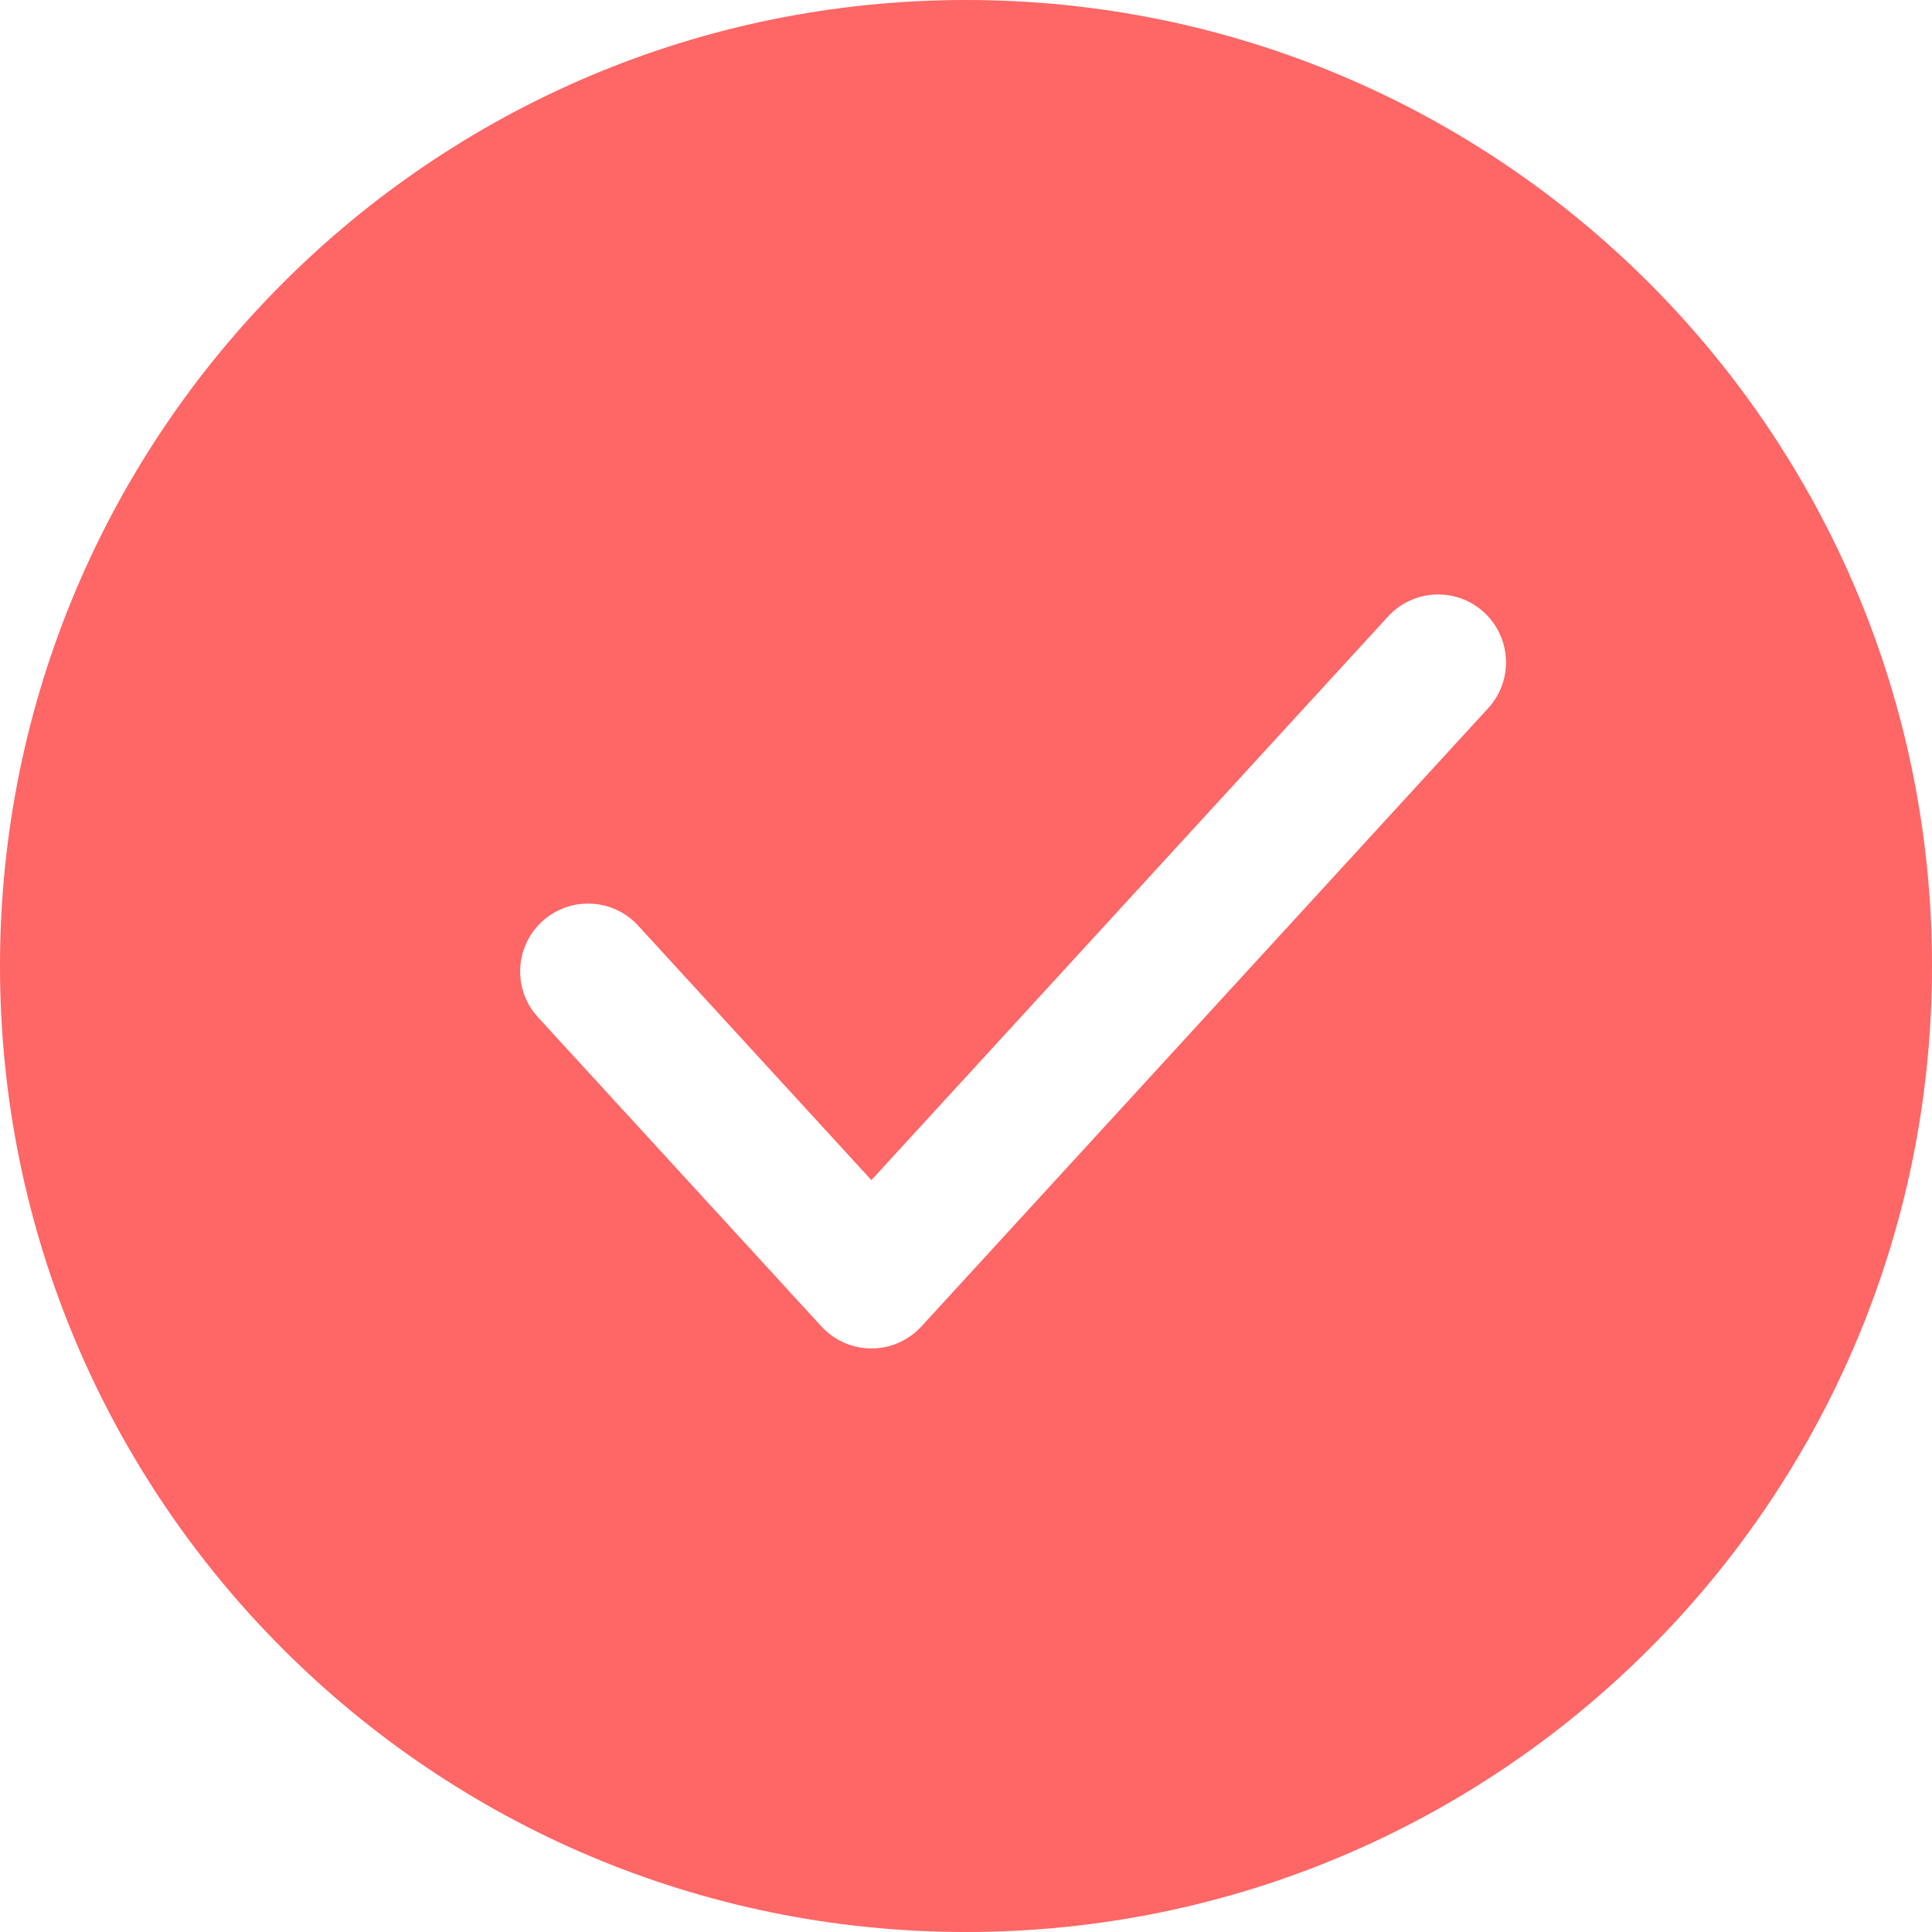
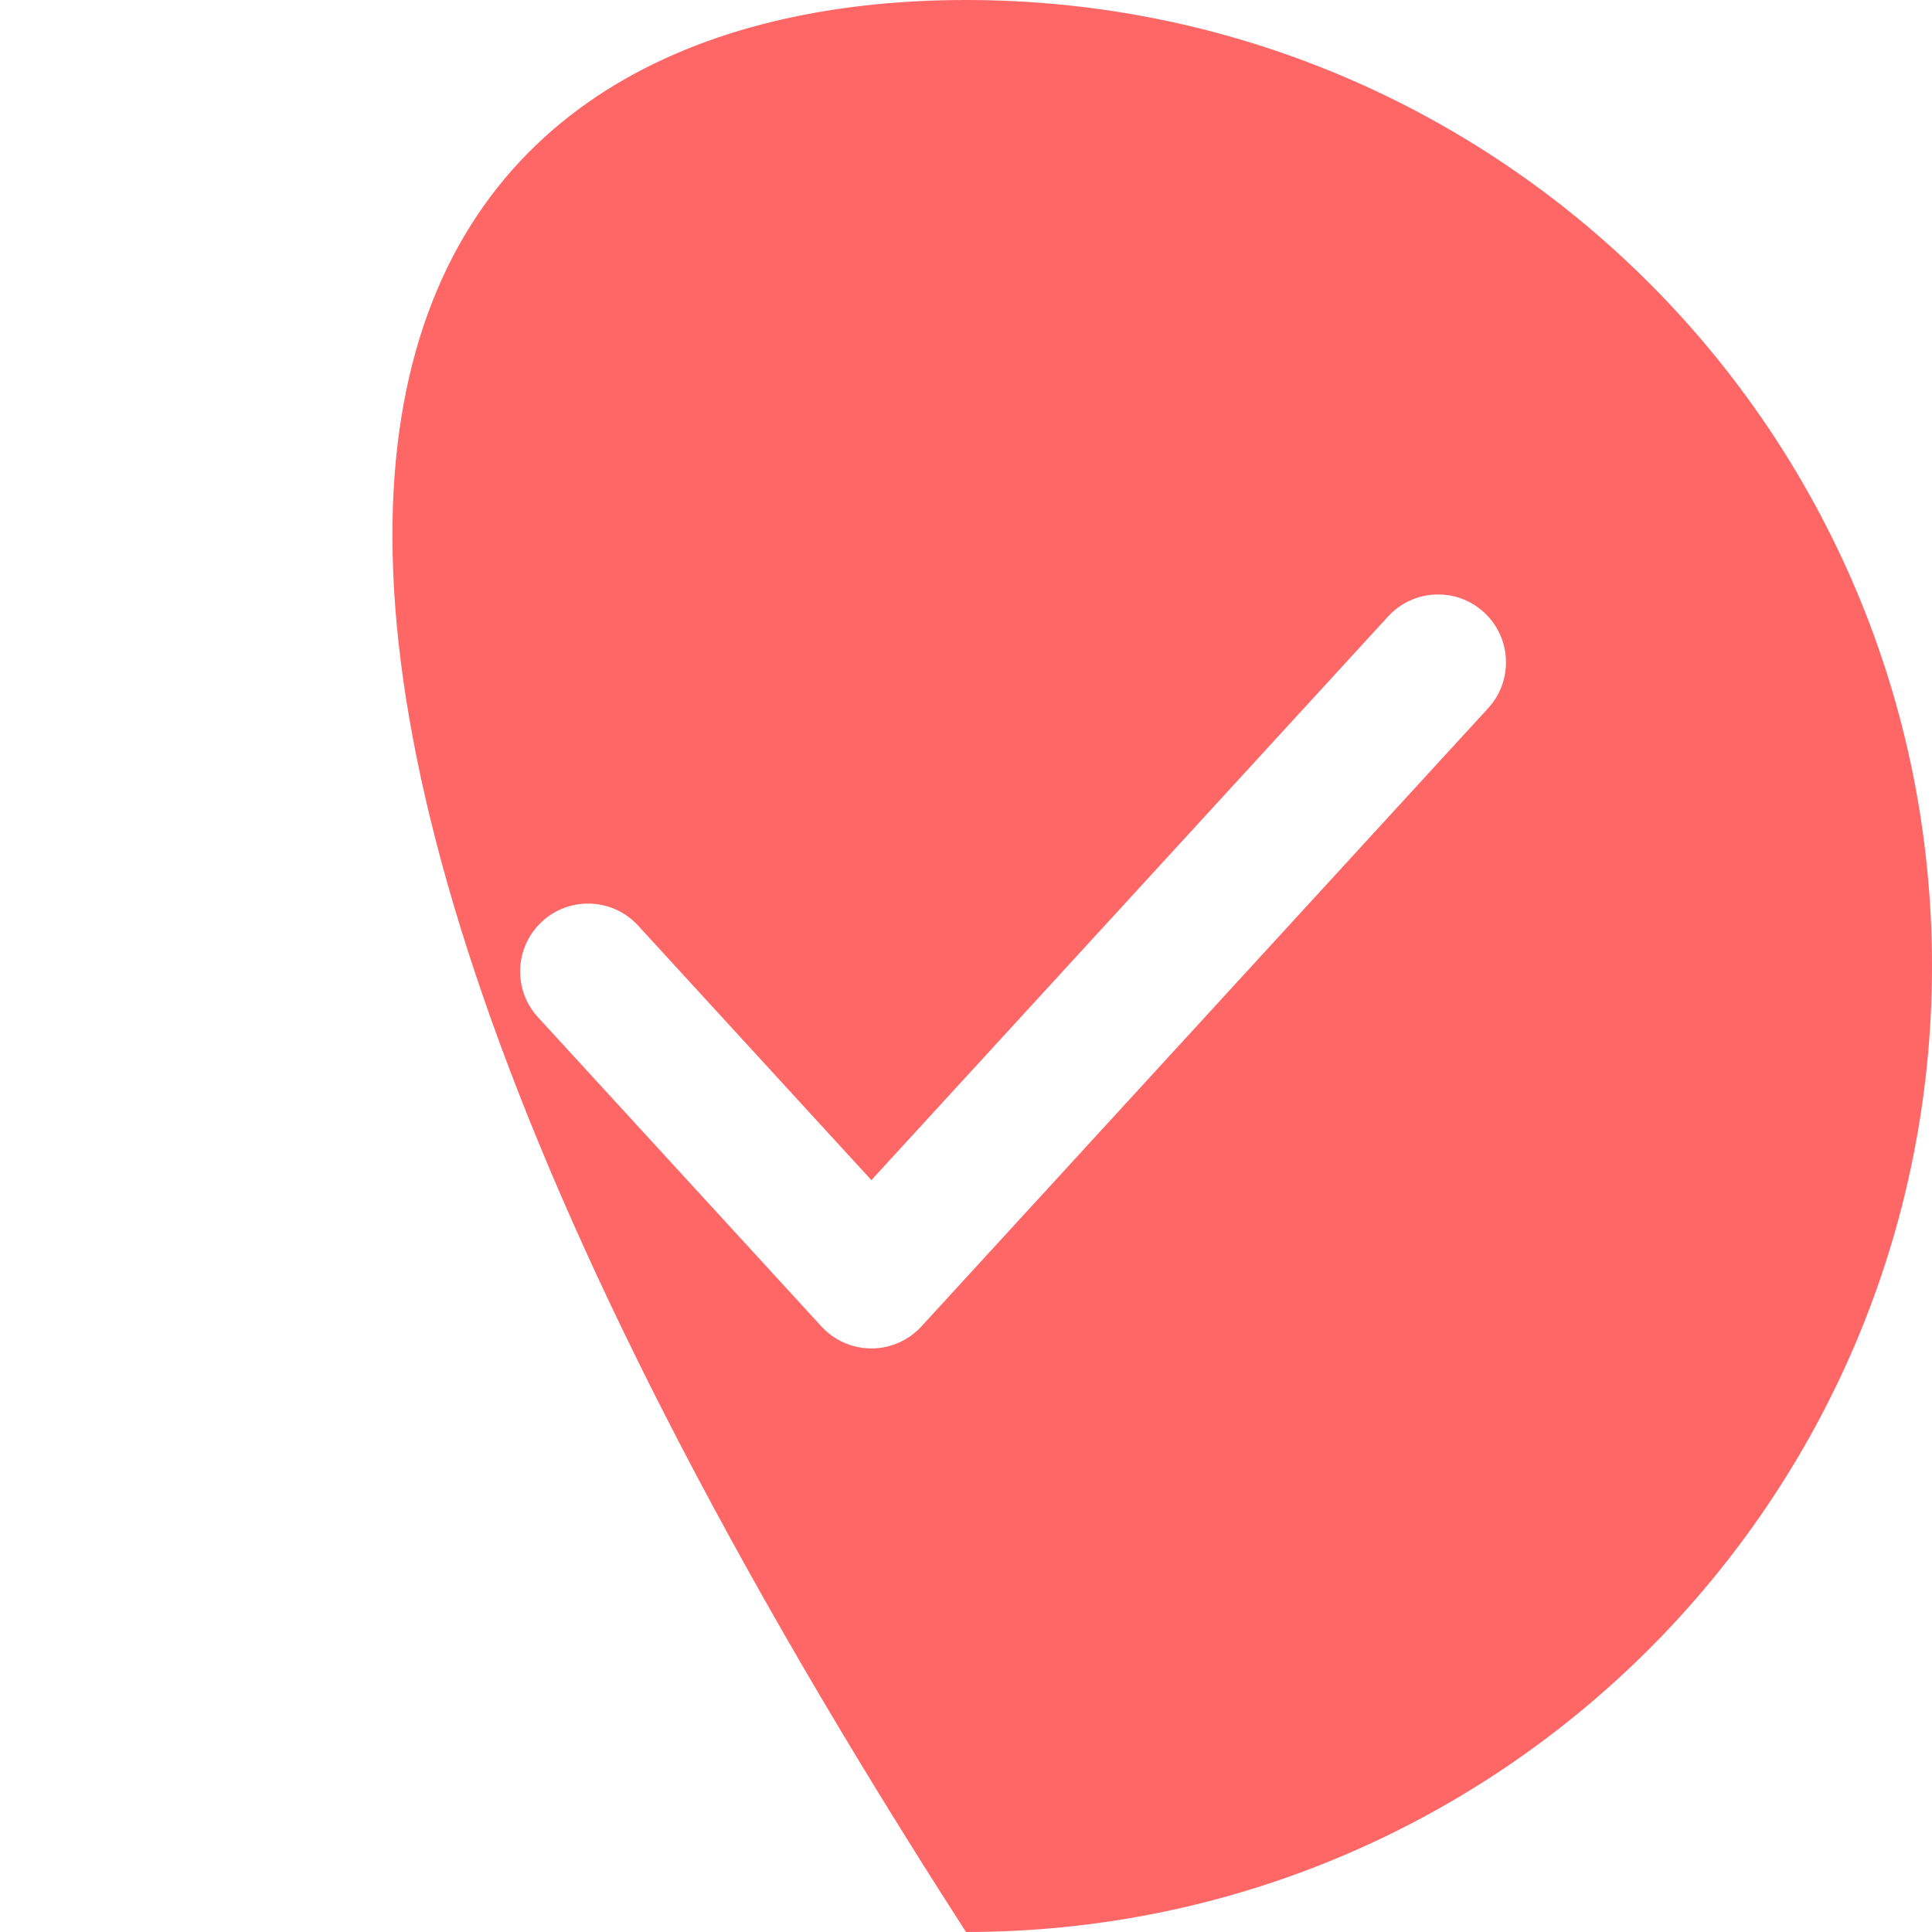
<svg xmlns="http://www.w3.org/2000/svg" width="40" height="40" viewBox="0 0 40 40" fill="none">
-   <path fill-rule="evenodd" clip-rule="evenodd" d="M40 20C40 31.046 31.046 40 20 40C8.954 40 0 31.046 0 20C0 8.954 8.954 0 20 0C31.046 0 40 8.954 40 20ZM30.811 14.662C31.335 14.09 31.296 13.201 30.724 12.677C30.152 12.153 29.263 12.191 28.739 12.763L18.041 24.433L13.211 19.163C12.686 18.591 11.797 18.553 11.225 19.077C10.653 19.602 10.614 20.491 11.139 21.062L17.006 27.462C17.272 27.753 17.648 27.918 18.041 27.918C18.435 27.918 18.811 27.753 19.077 27.462L30.811 14.662Z" fill="#FF6666" />
+   <path fill-rule="evenodd" clip-rule="evenodd" d="M40 20C40 31.046 31.046 40 20 40C0 8.954 8.954 0 20 0C31.046 0 40 8.954 40 20ZM30.811 14.662C31.335 14.09 31.296 13.201 30.724 12.677C30.152 12.153 29.263 12.191 28.739 12.763L18.041 24.433L13.211 19.163C12.686 18.591 11.797 18.553 11.225 19.077C10.653 19.602 10.614 20.491 11.139 21.062L17.006 27.462C17.272 27.753 17.648 27.918 18.041 27.918C18.435 27.918 18.811 27.753 19.077 27.462L30.811 14.662Z" fill="#FF6666" />
</svg>